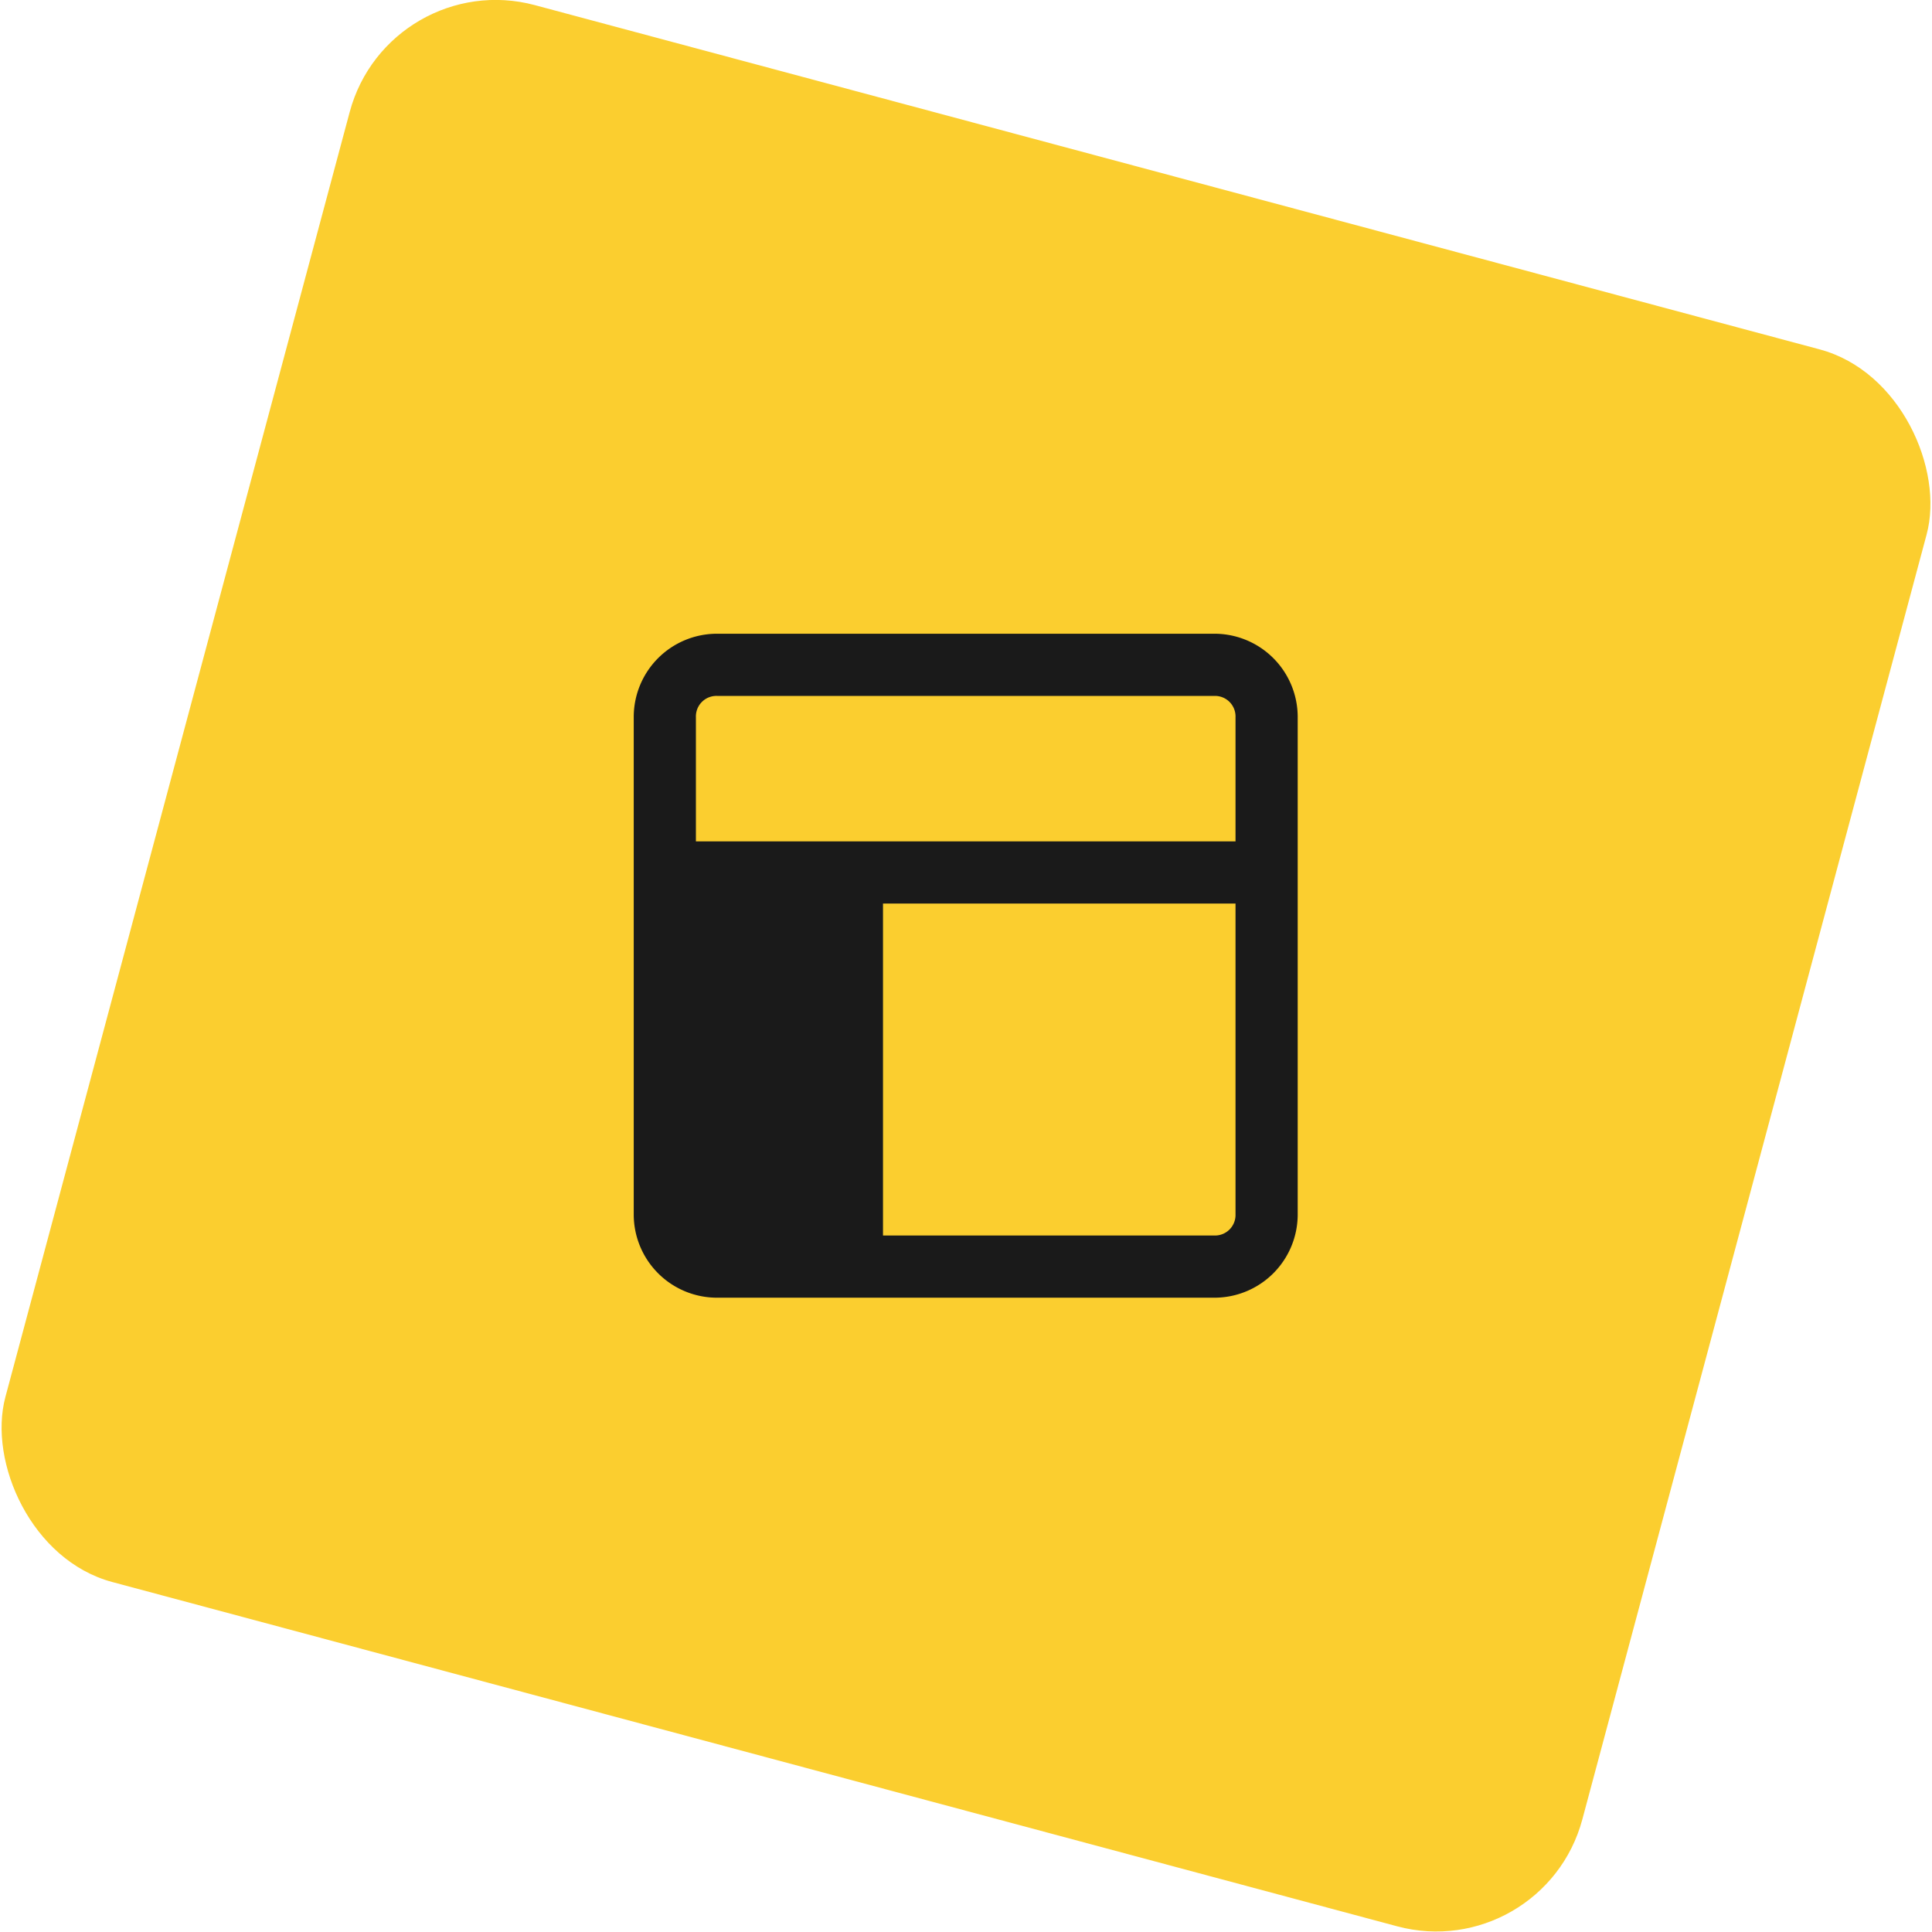
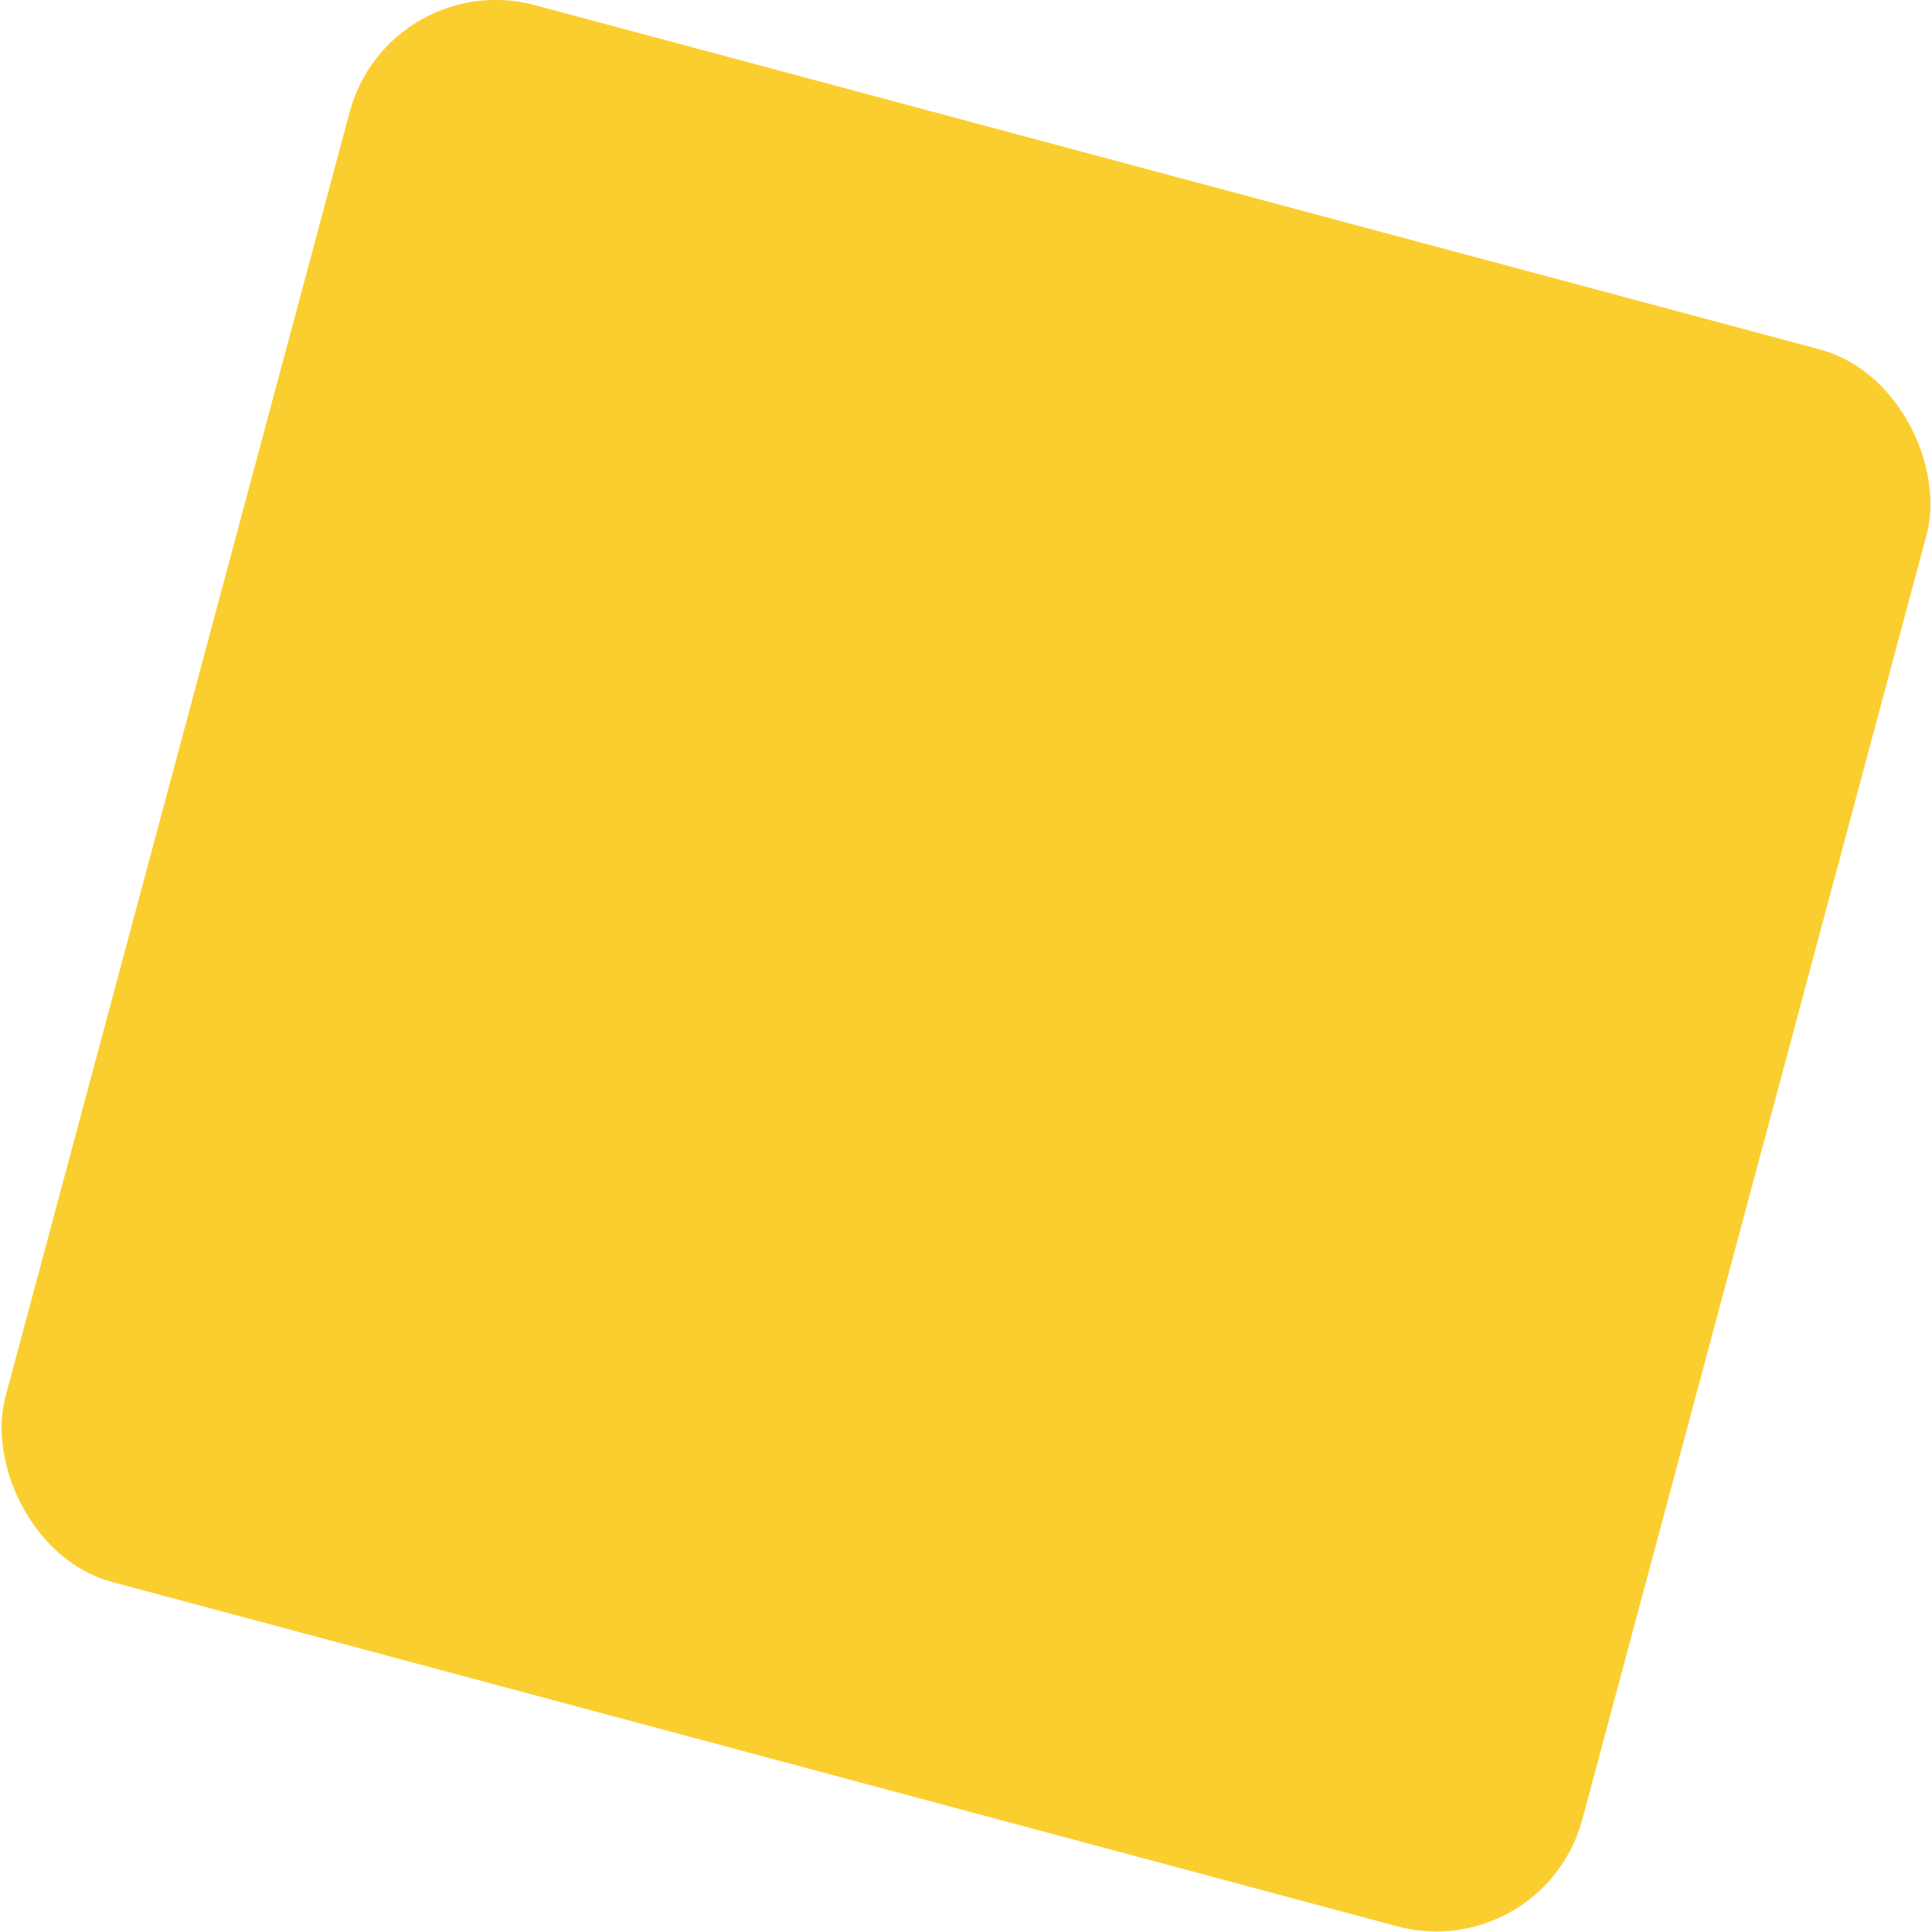
<svg xmlns="http://www.w3.org/2000/svg" xml:space="preserve" width="128" height="128" viewBox="0 0 33.87 33.87">
  <rect width="28.62" height="28.62" x="6.43" y="-2.34" rx="2.65" ry="2.65" style="display:inline;fill:#fbce2f;fill-opacity:1;stroke:none;stroke-width:.529;stroke-linecap:round;stroke-linejoin:round" transform="rotate(15)" />
-   <path d="M21.3 12.2h-8.73a.36.36 0 0 0-.37.37v2.18h9.46v-2.18a.36.36 0 0 0-.36-.37zm.36 3.64h-6.18v5.82h5.82a.36.36 0 0 0 .36-.36zm-9.1-4.73h8.74a1.46 1.46 0 0 1 1.45 1.46v8.73a1.46 1.46 0 0 1-1.45 1.45h-8.73a1.46 1.46 0 0 1-1.46-1.45v-8.73a1.46 1.46 0 0 1 1.46-1.46Z" style="fill:#1a1a1a;stroke-width:.265" />
</svg>